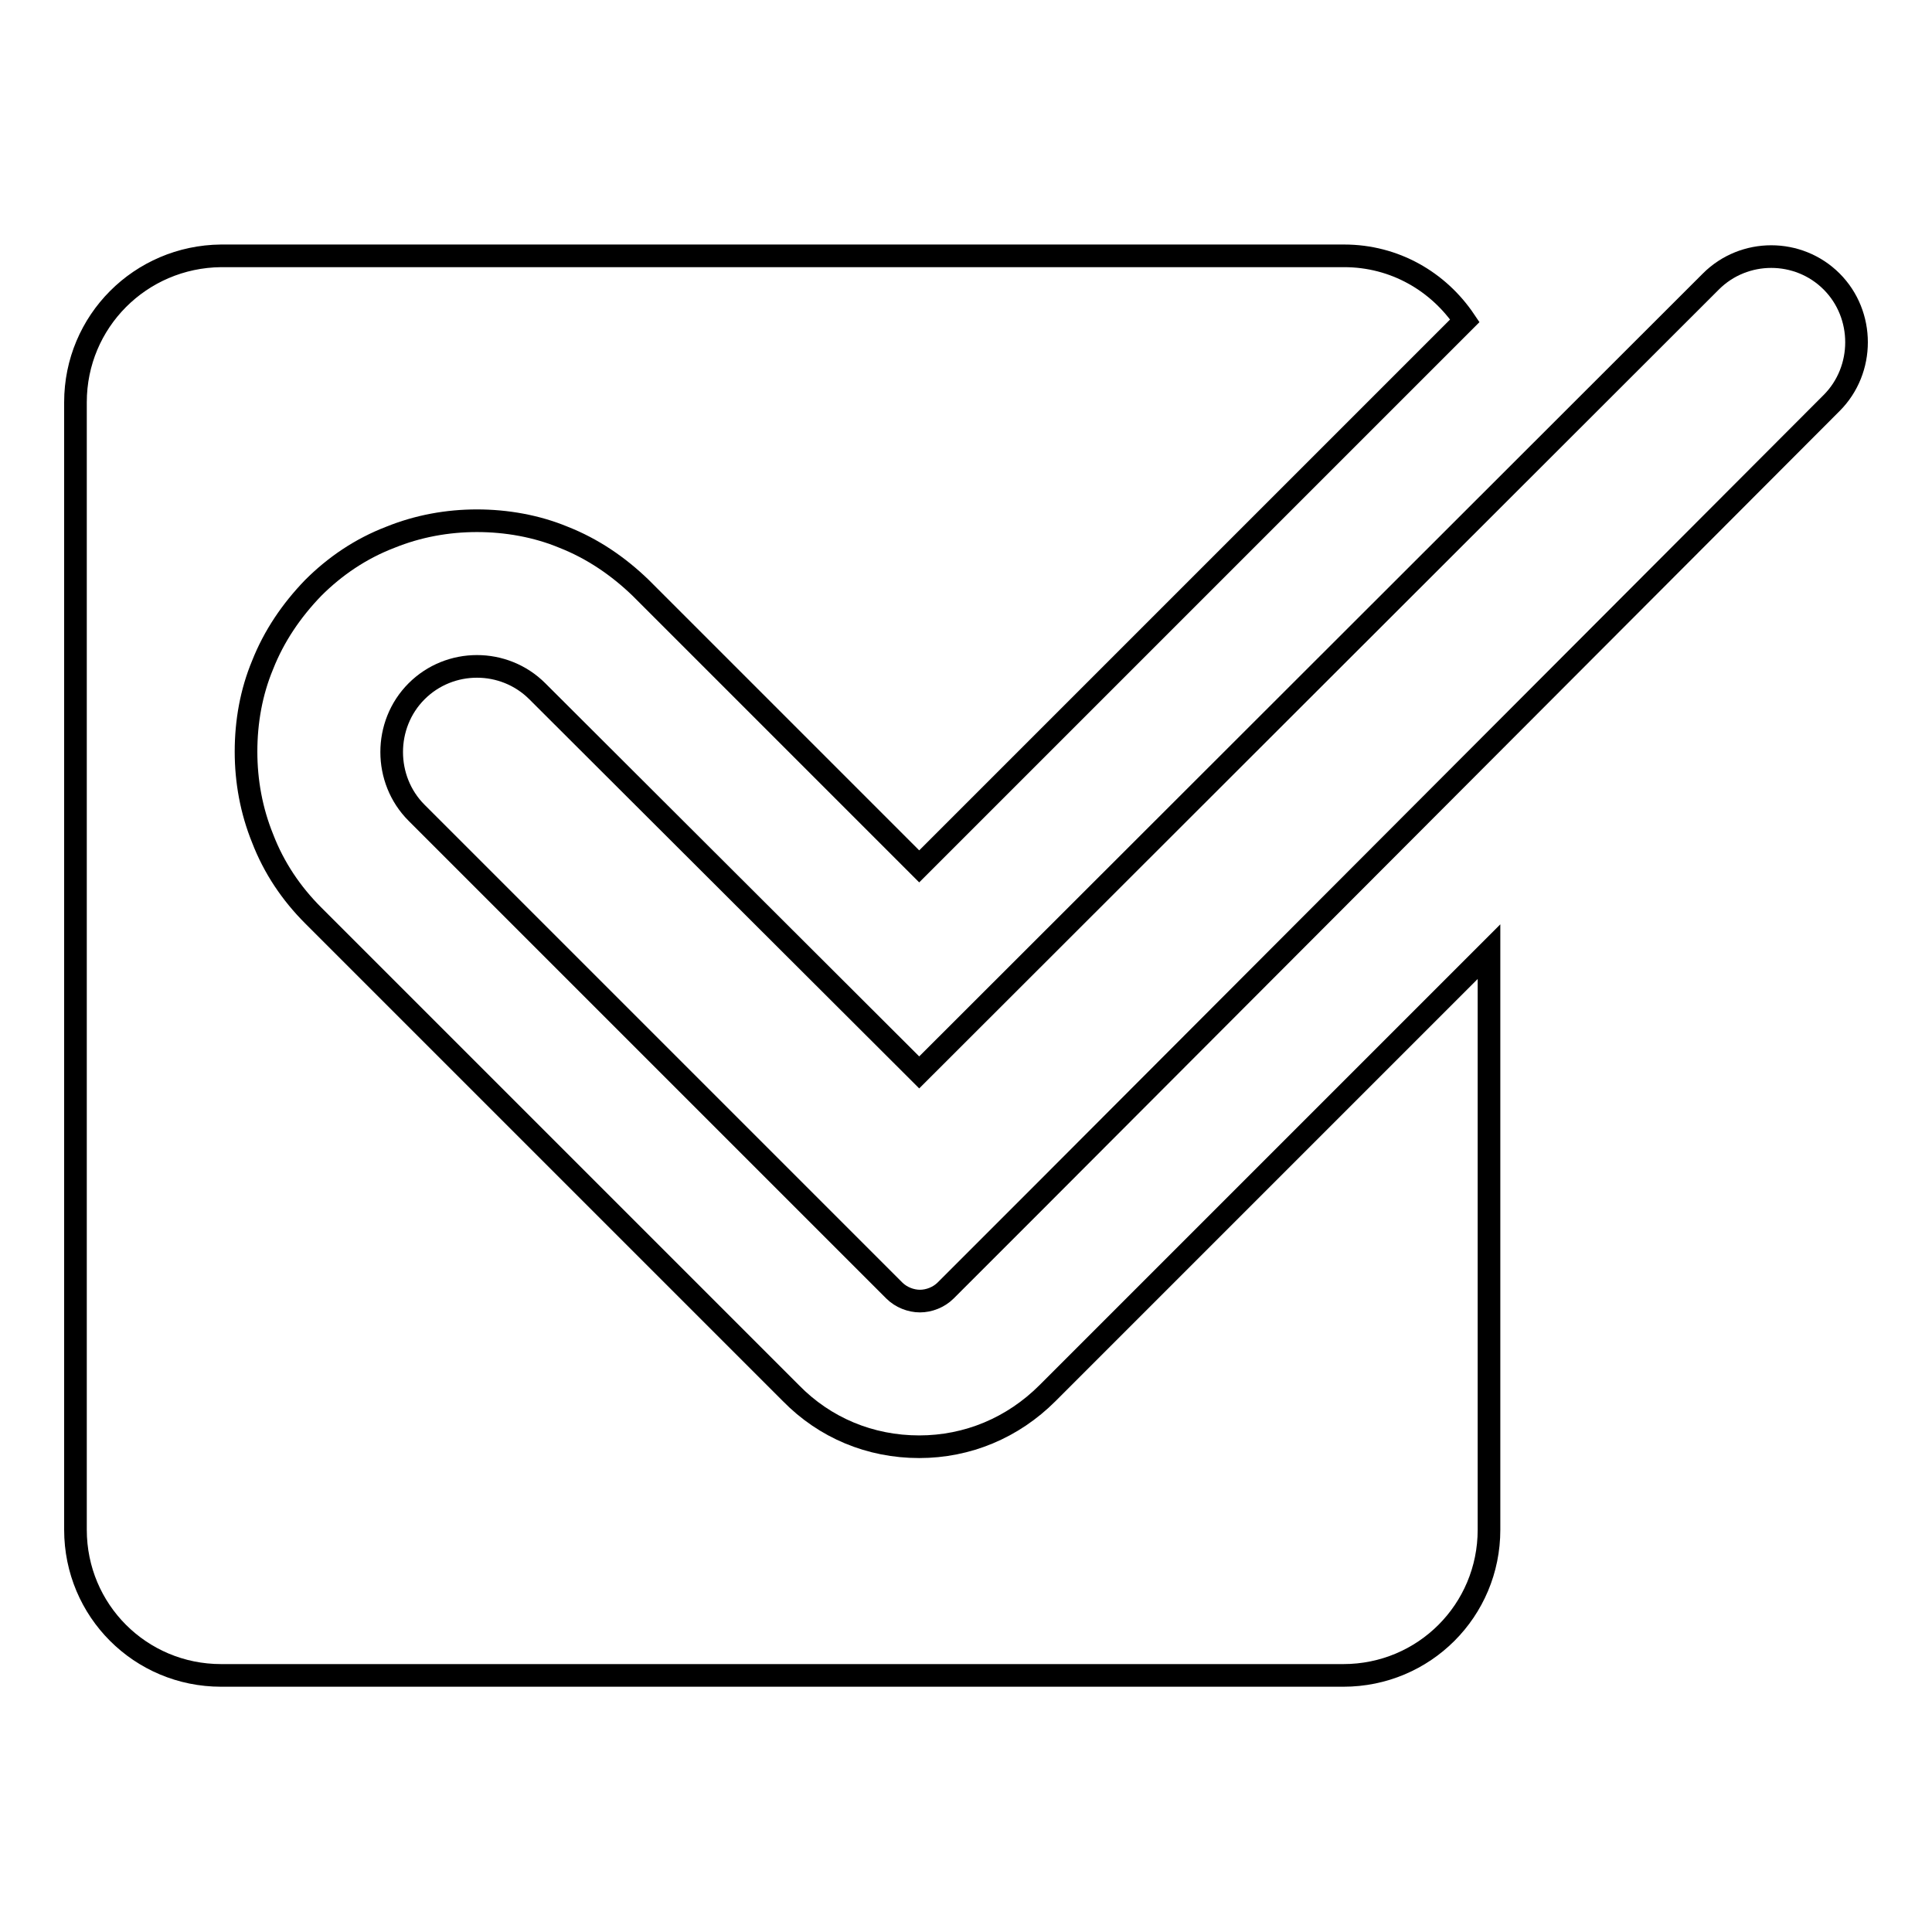
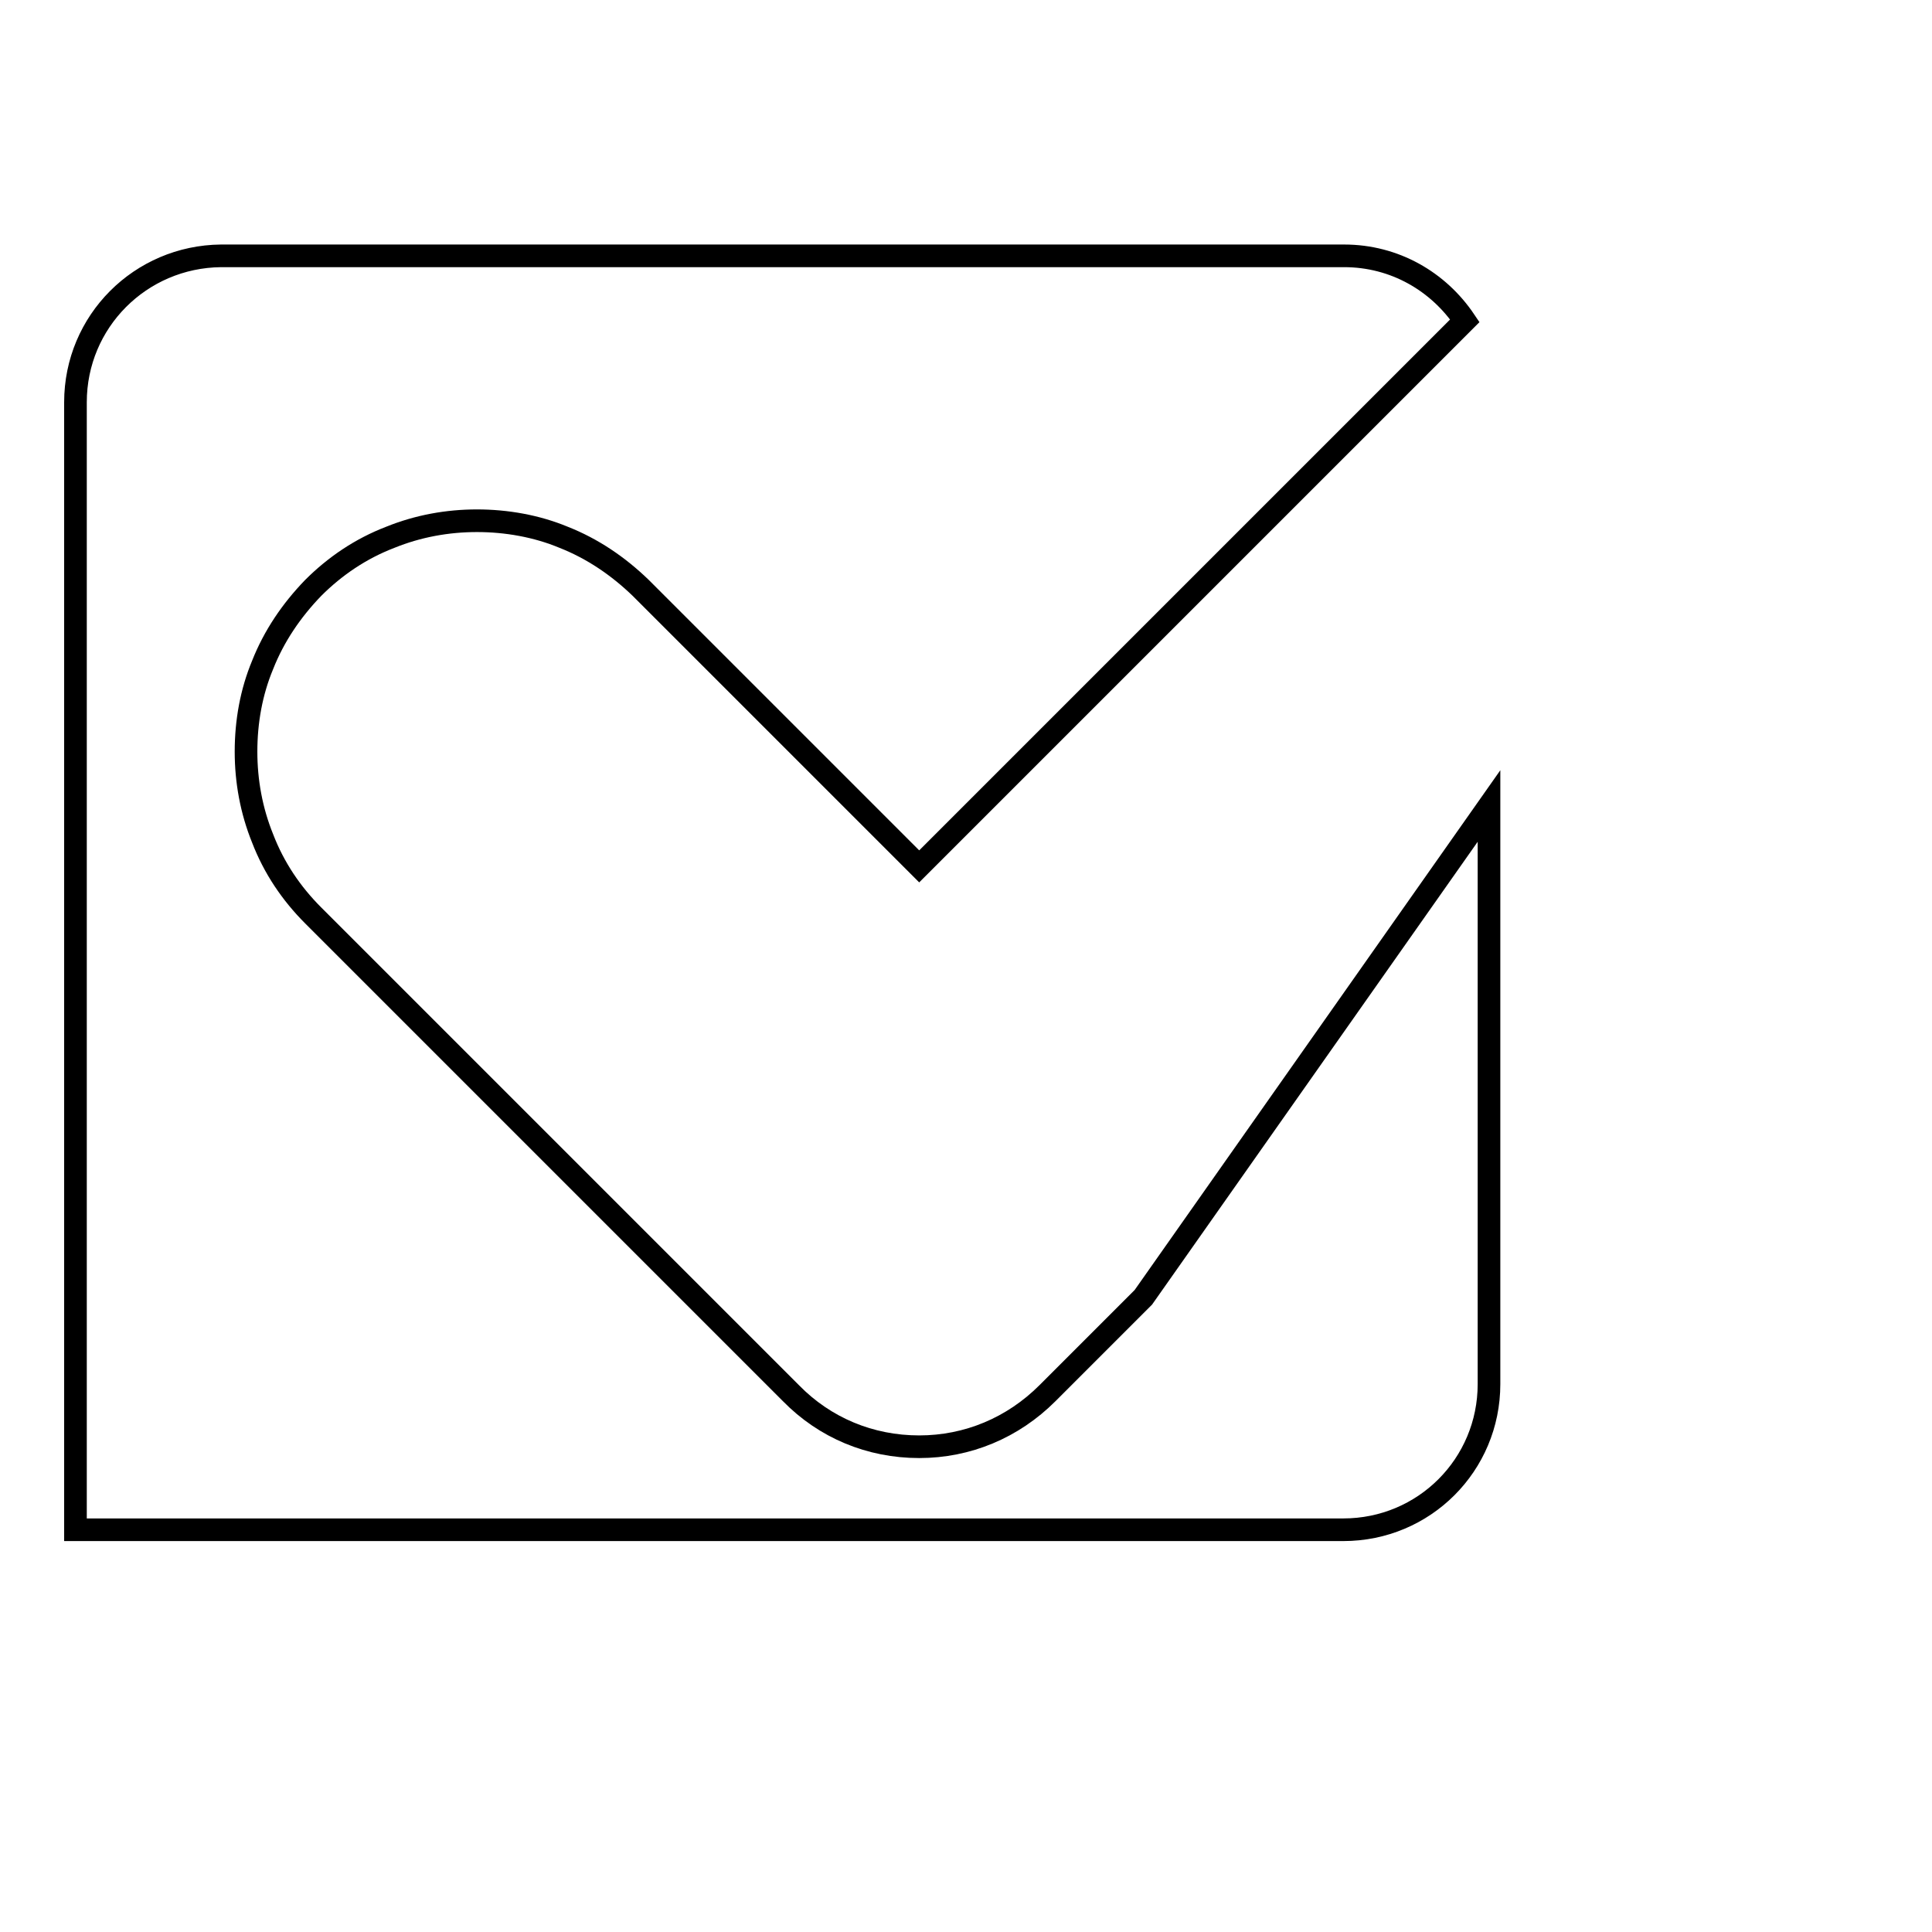
<svg xmlns="http://www.w3.org/2000/svg" version="1.1" x="0px" y="0px" viewBox="0 0 256 256" enable-background="new 0 0 256 256" xml:space="preserve">
  <g>
    <g>
-       <path stroke-width="3" fill-opacity="0" stroke="#000000" d="M71.2,91.6c-2.2-2.2-5.1-3.3-8-3.3c-2.9,0-5.8,1.1-8,3.3l0,0c-4.4,4.4-4.4,11.7,0,16.1l50.6,50.6l12.7,12.7c0.9,0.9,2.2,1.4,3.4,1.4c1.2,0,2.5-0.5,3.4-1.4l12.7-12.7L242.7,53.4c4.4-4.4,4.4-11.7,0-16.1l0,0c-2.2-2.2-5.1-3.3-8-3.3s-5.8,1.1-8,3.3L121.8,142.1L71.2,91.6z" />
-       <path stroke-width="3" fill-opacity="0" stroke="#000000" d="M151.5,171.9l-12.7,12.7c-4.6,4.6-10.6,7.1-17,7.1c-6.5,0-12.5-2.5-17-7.1l-12.7-12.7l-50.6-50.6c-2.9-2.9-5.2-6.3-6.7-10.2c-1.5-3.7-2.2-7.6-2.2-11.5c0-4,0.7-7.9,2.2-11.5c1.5-3.8,3.8-7.2,6.7-10.2c2.9-2.9,6.3-5.2,10.2-6.7c3.7-1.5,7.6-2.2,11.5-2.2s7.9,0.7,11.5,2.2c3.8,1.5,7.2,3.8,10.2,6.7l36.9,36.9l72.3-72.3c-3.5-5.2-9.3-8.6-16-8.6H29.3C18.6,34,10,42.6,10,53.3v149.4c0,10.7,8.6,19.3,19.3,19.3H178c10.7,0,19.3-8.6,19.3-19.3v-76.6L151.5,171.9z" />
+       <path stroke-width="3" fill-opacity="0" stroke="#000000" d="M151.5,171.9l-12.7,12.7c-4.6,4.6-10.6,7.1-17,7.1c-6.5,0-12.5-2.5-17-7.1l-12.7-12.7l-50.6-50.6c-2.9-2.9-5.2-6.3-6.7-10.2c-1.5-3.7-2.2-7.6-2.2-11.5c0-4,0.7-7.9,2.2-11.5c1.5-3.8,3.8-7.2,6.7-10.2c2.9-2.9,6.3-5.2,10.2-6.7c3.7-1.5,7.6-2.2,11.5-2.2s7.9,0.7,11.5,2.2c3.8,1.5,7.2,3.8,10.2,6.7l36.9,36.9l72.3-72.3c-3.5-5.2-9.3-8.6-16-8.6H29.3C18.6,34,10,42.6,10,53.3v149.4H178c10.7,0,19.3-8.6,19.3-19.3v-76.6L151.5,171.9z" />
    </g>
  </g>
</svg>